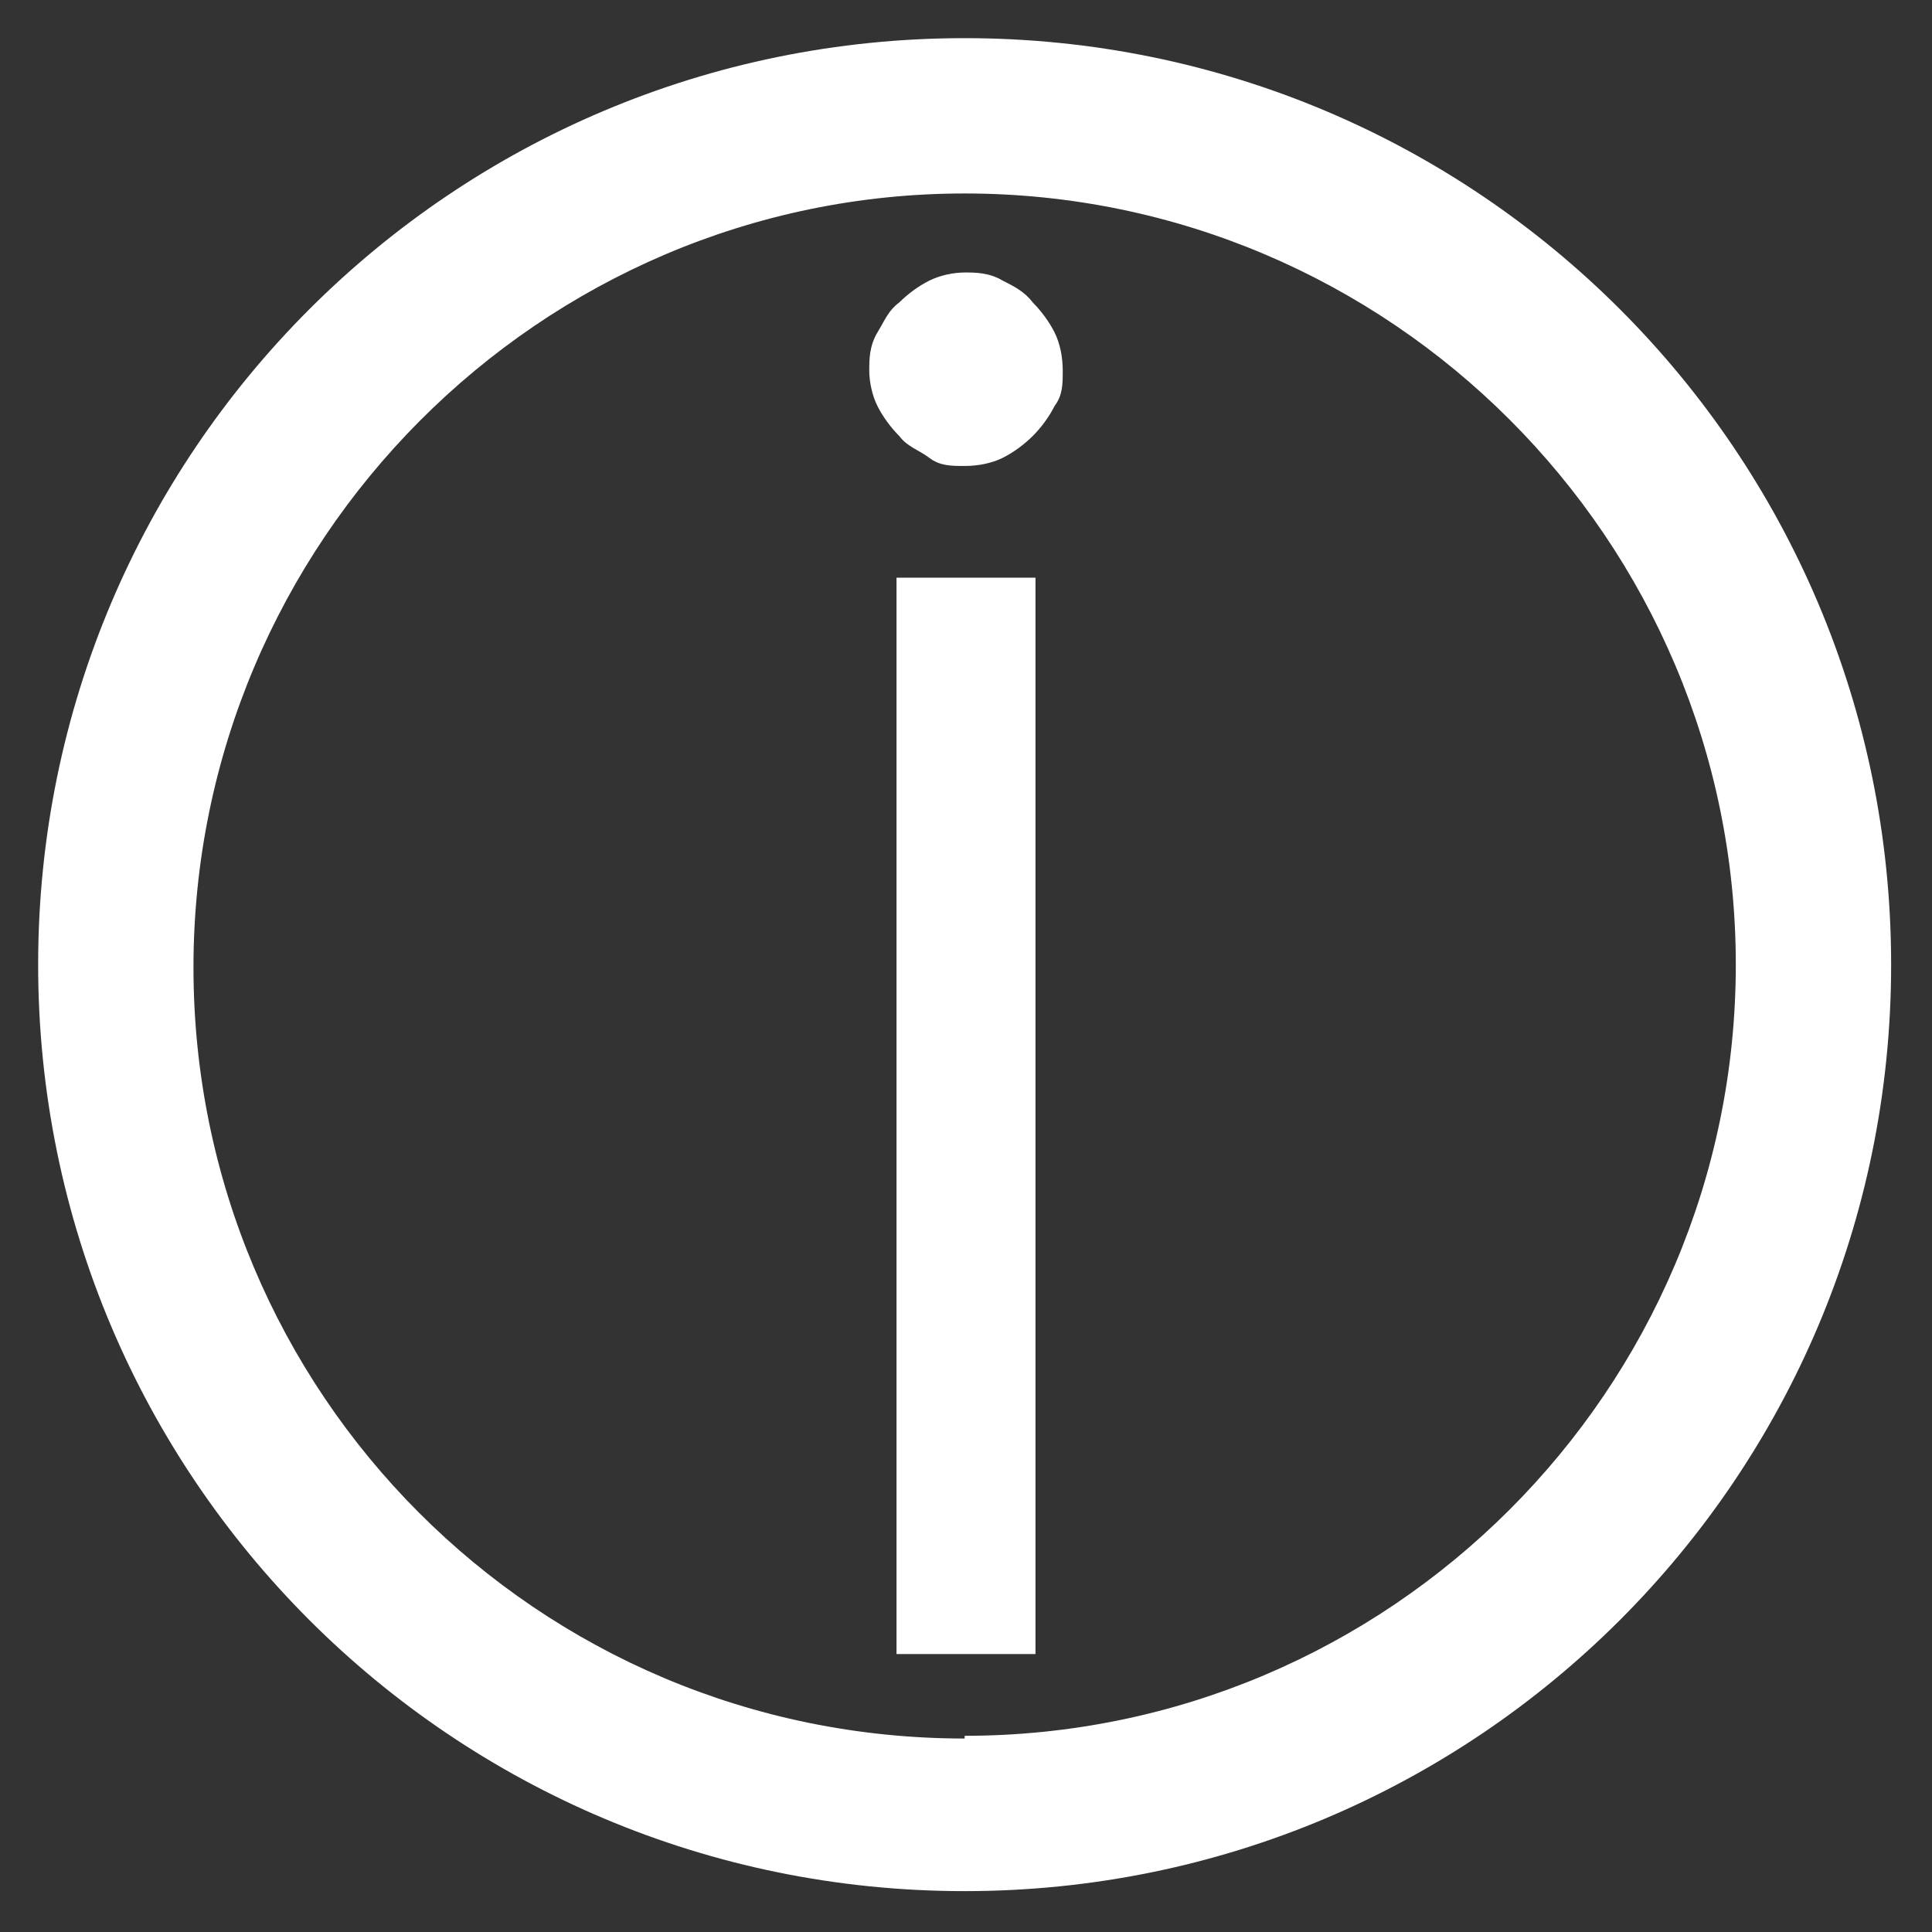
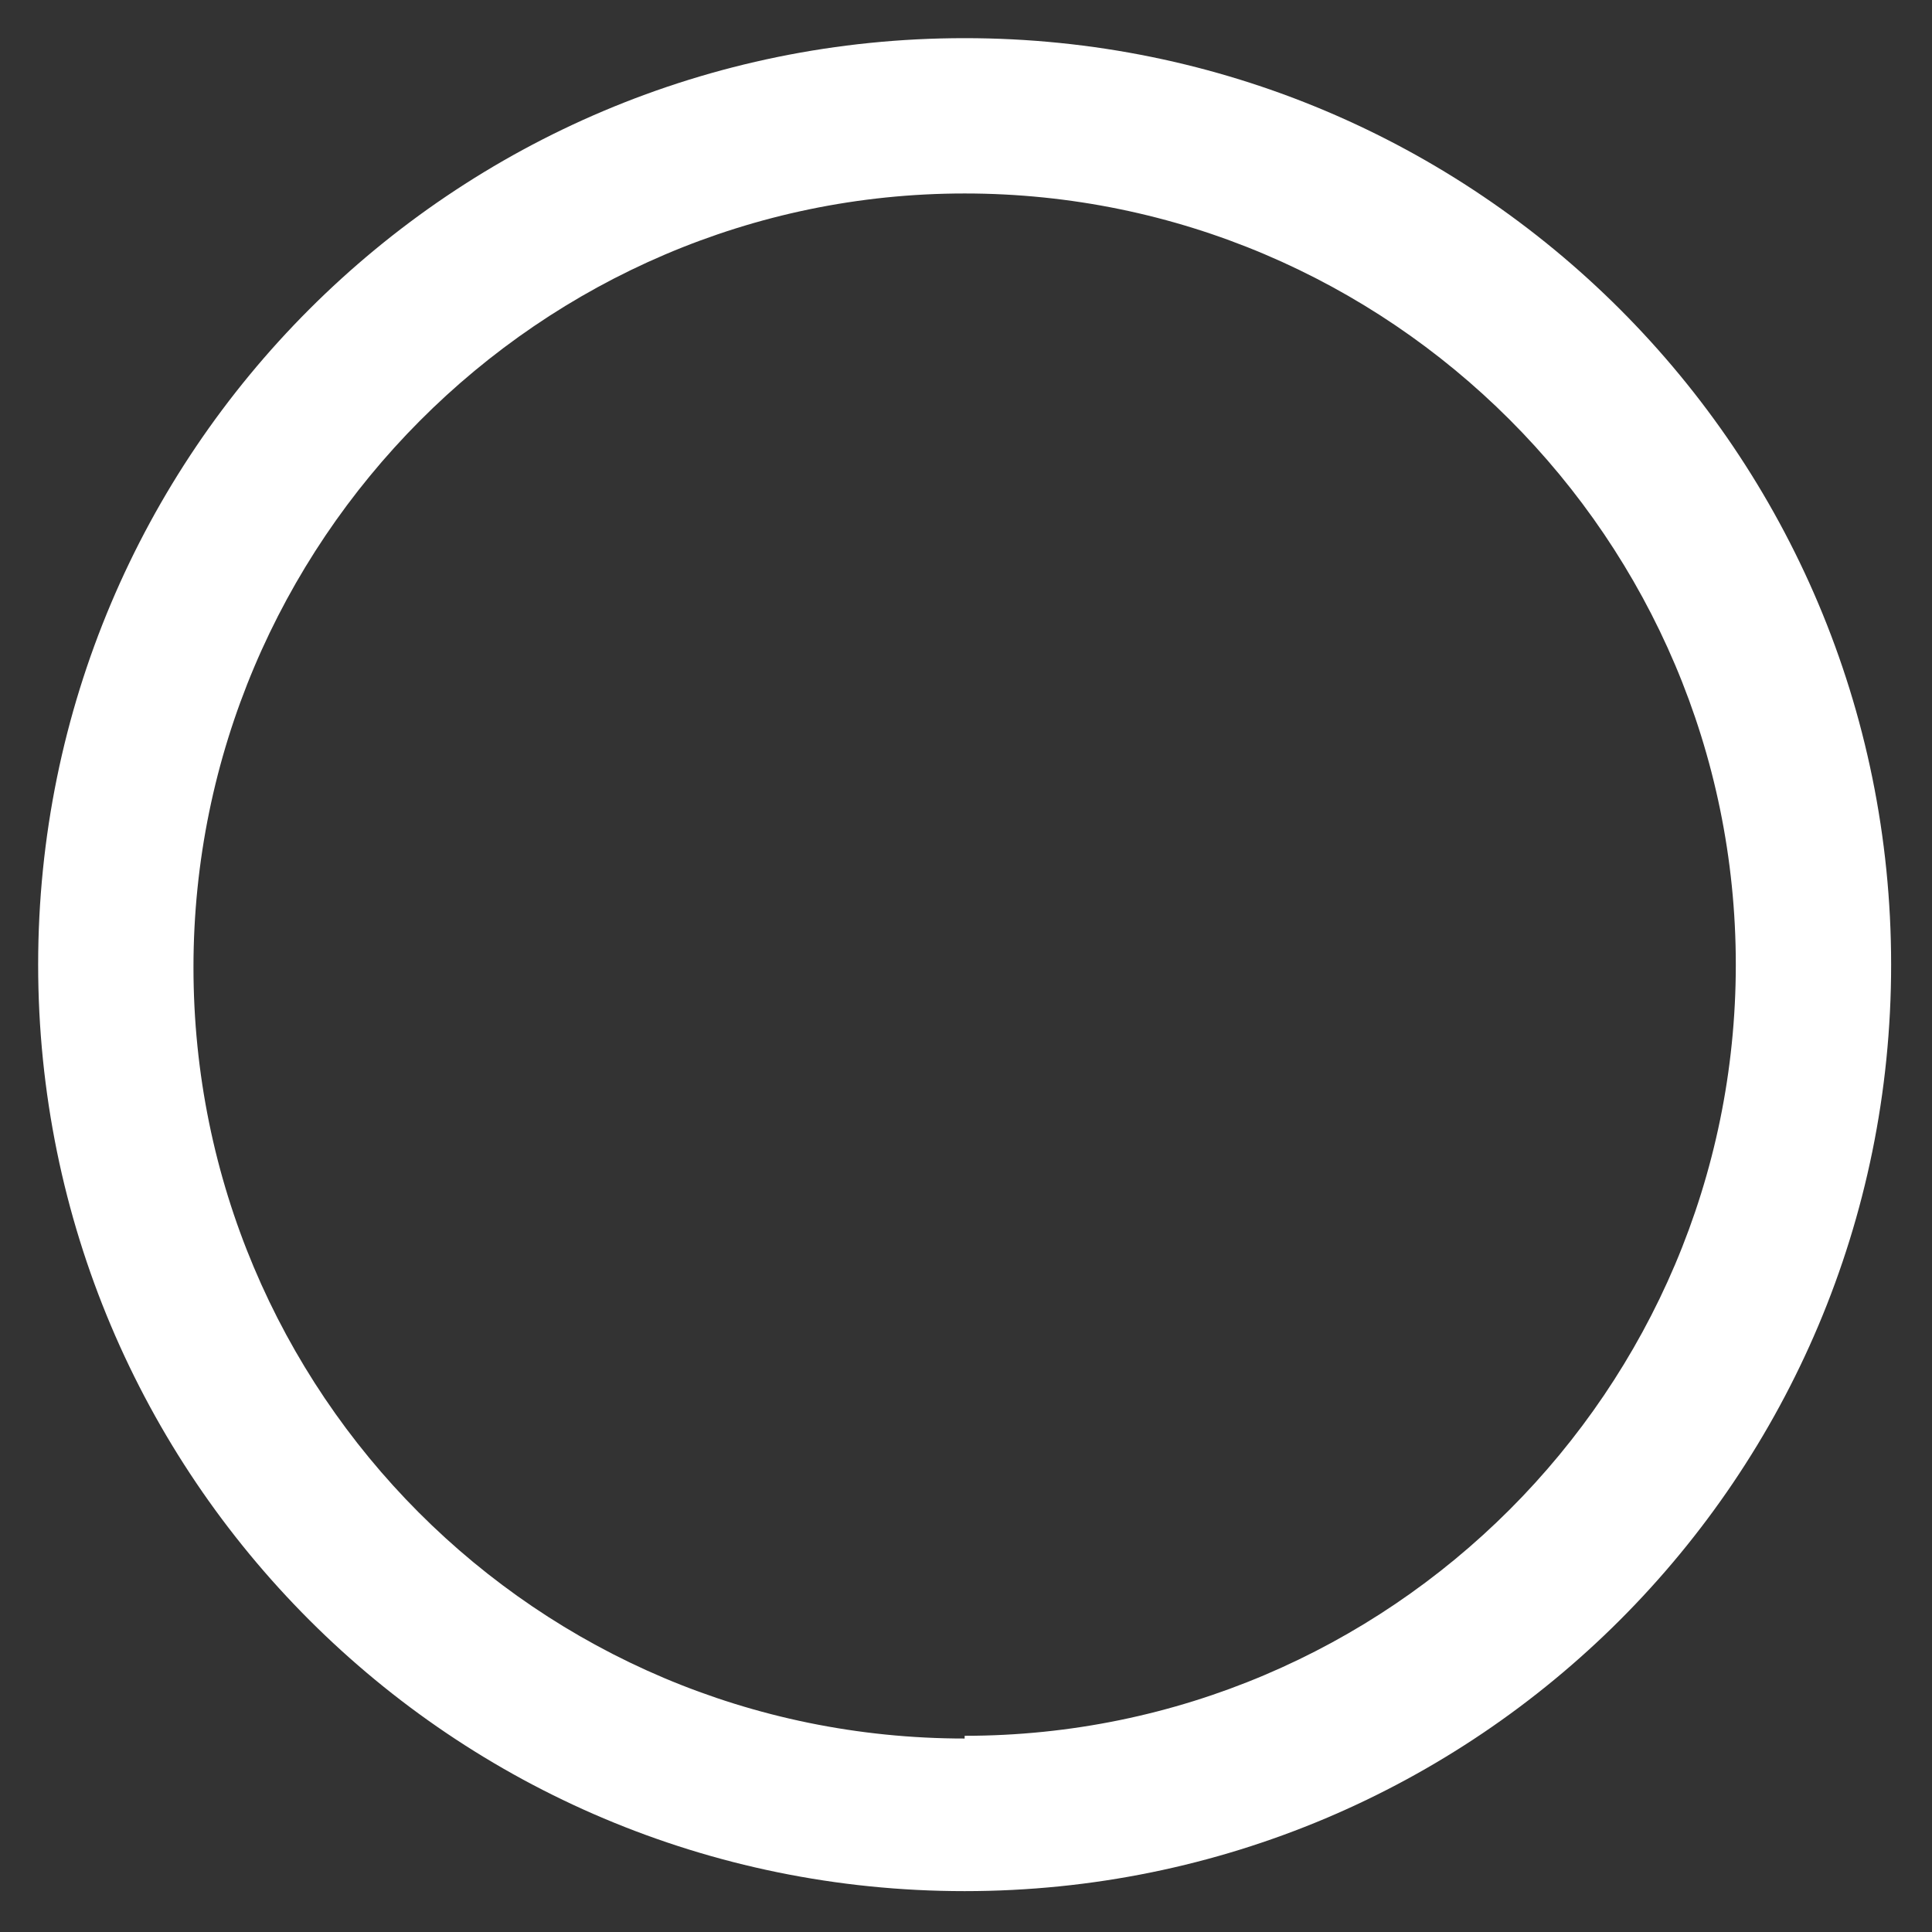
<svg xmlns="http://www.w3.org/2000/svg" id="Ebene_1" data-name="Ebene 1" version="1.1" viewBox="0 0 70.9 70.9">
  <rect x="0" y="0" width="70.9" height="70.9" fill="#333333" stroke="none" />
  <defs>
    <style>
      .cls-1 {
        fill: #fff;
        stroke-width: 0px;
      }
    </style>
  </defs>
-   <path class="cls-1" d="M39,13.6c0,.5,0,.9-.3,1.3-.2.4-.5.8-.8,1.1-.3.3-.7.6-1.1.8-.4.2-.9.3-1.4.3s-.9,0-1.3-.3-.8-.4-1.1-.8c-.3-.3-.6-.7-.8-1.1-.2-.4-.3-.9-.3-1.3s0-.9.3-1.4.4-.8.8-1.1c.3-.3.7-.6,1.1-.8s.9-.3,1.3-.3.9,0,1.4.3c.4.2.8.4,1.1.8.3.3.6.7.8,1.1.2.4.3.9.3,1.4ZM38,21.2v39.5h-5.1V21.2h5.1Z" />
  <path class="cls-1" d="M35.4,1.4C16.6,1.4,1.4,16.6,1.4,35.4s15.2,34,34,34,34-15.2,34-34S54.2,1.4,35.4,1.4ZM35.4,63.8c-15.7,0-28.3-12.7-28.3-28.3S19.8,7.1,35.4,7.1s28.3,12.7,28.3,28.3-12.7,28.3-28.3,28.3Z" />
</svg>